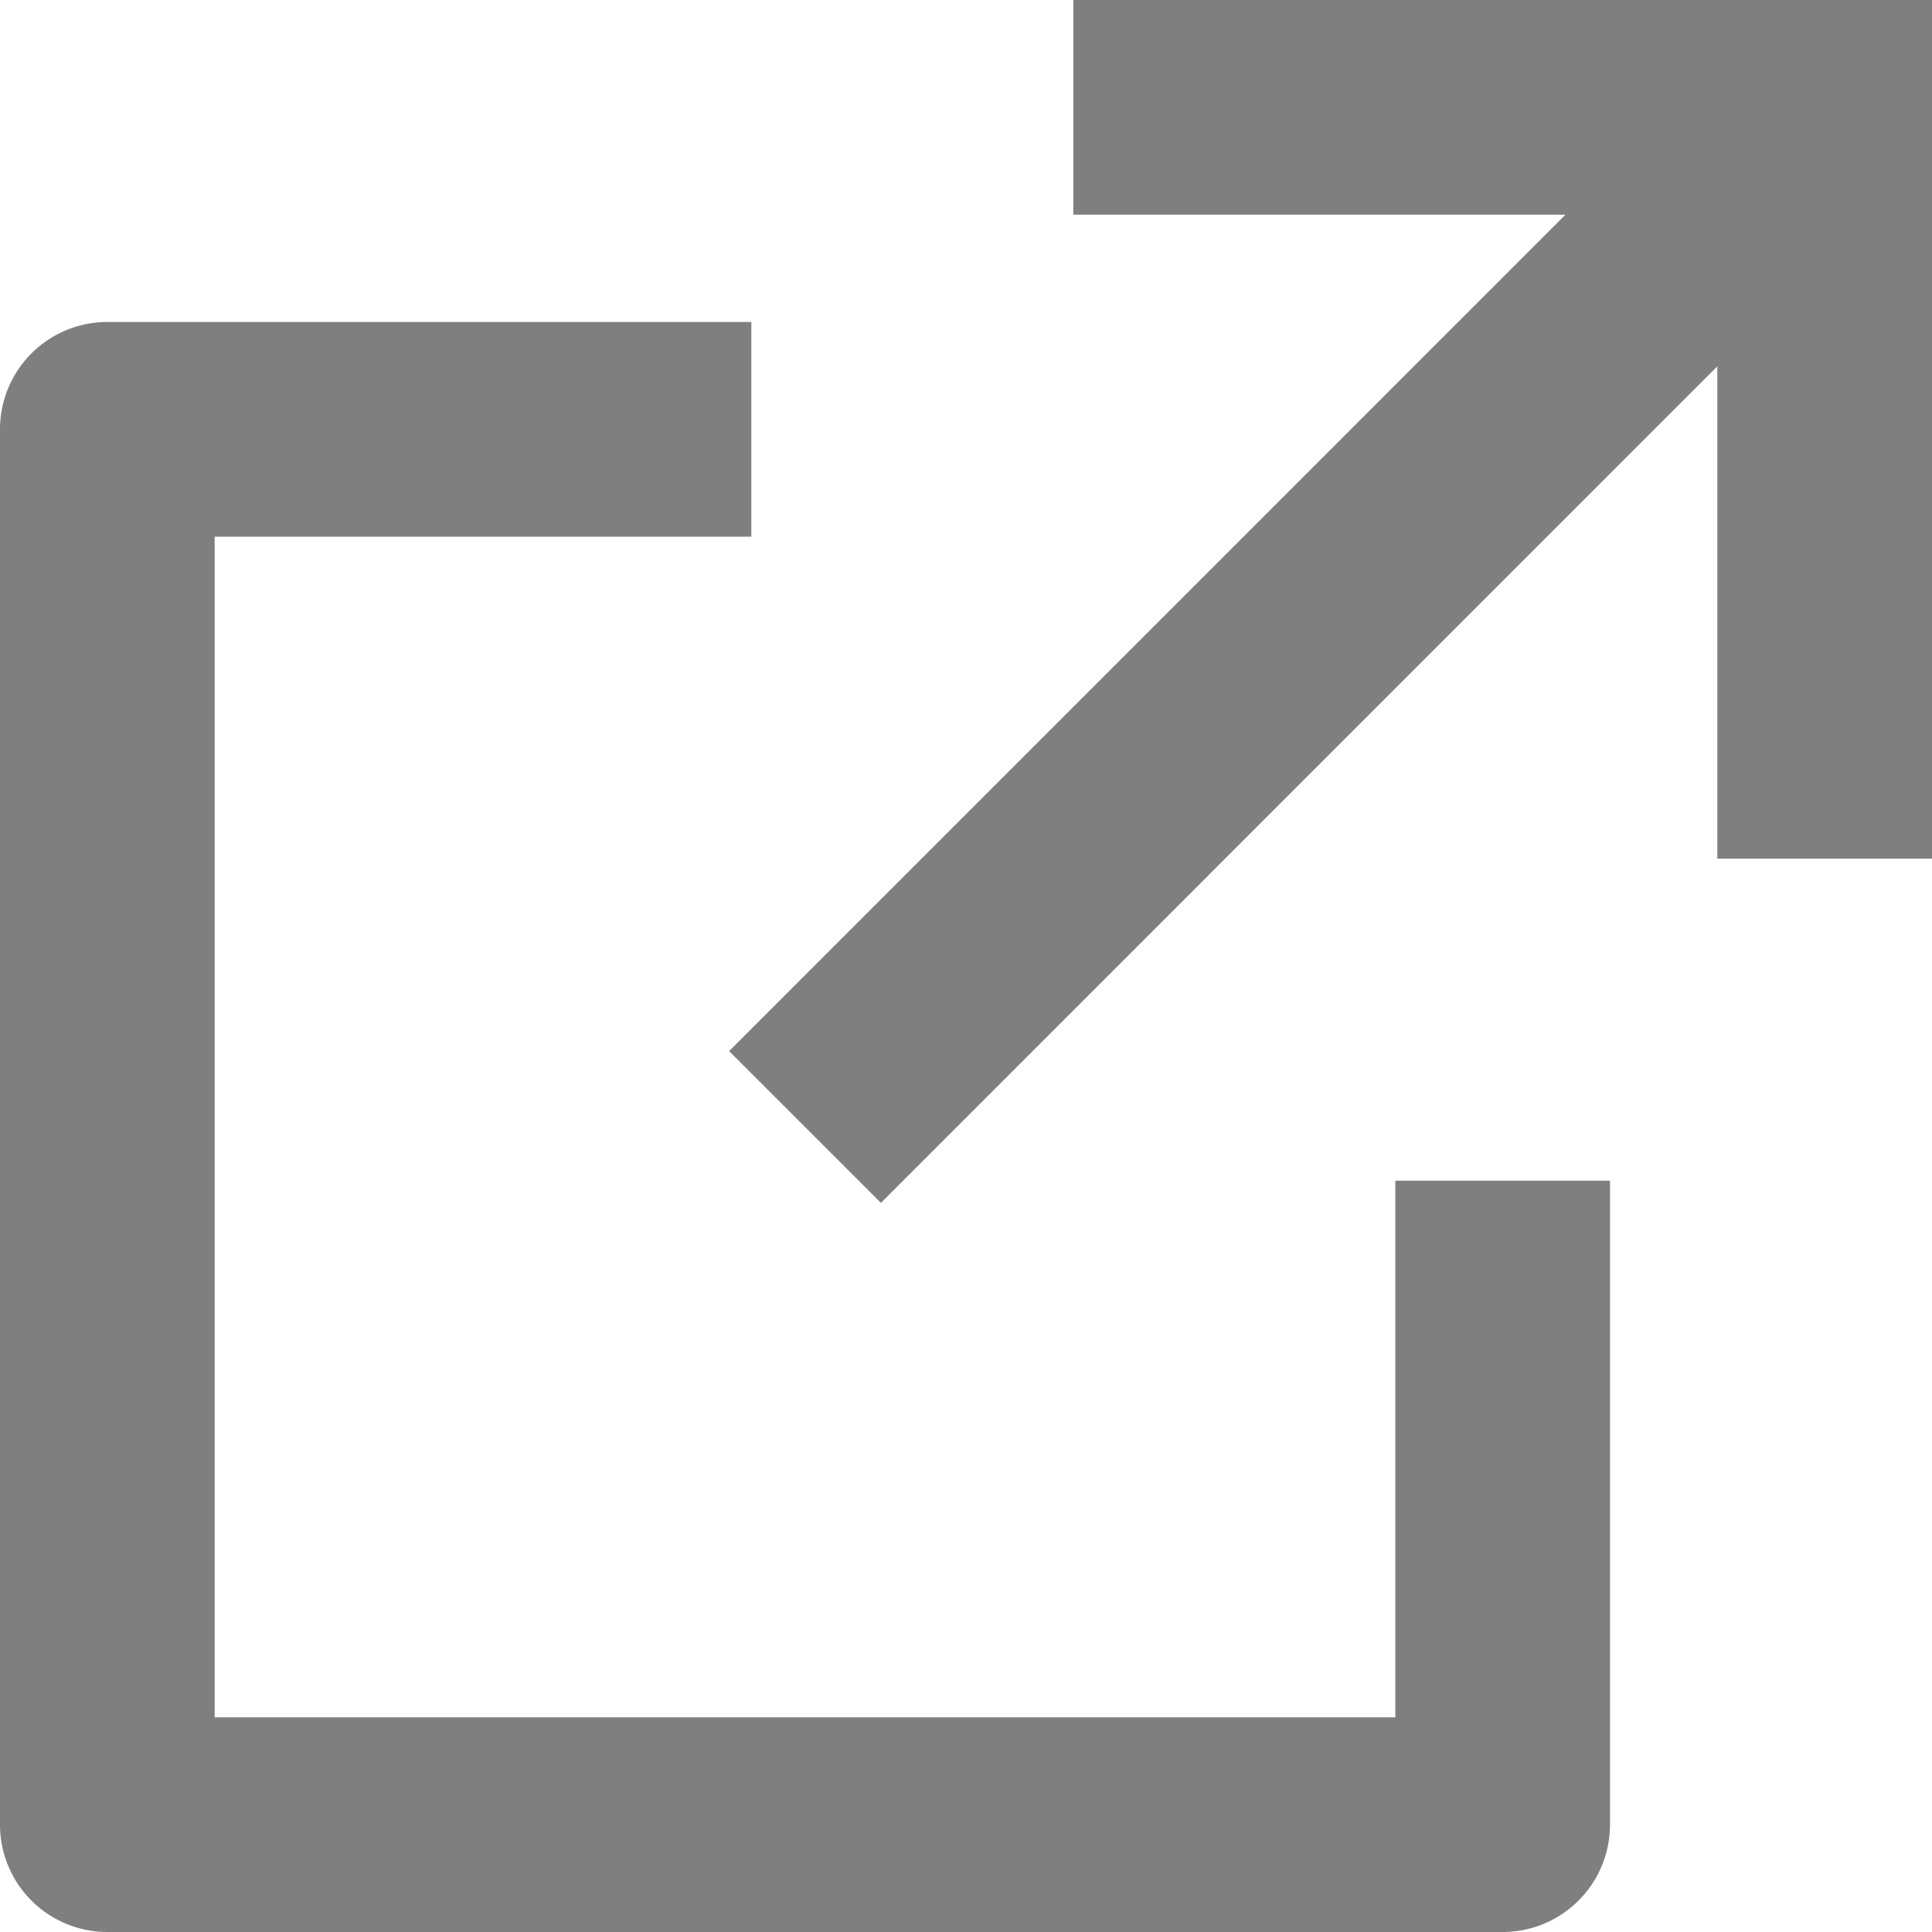
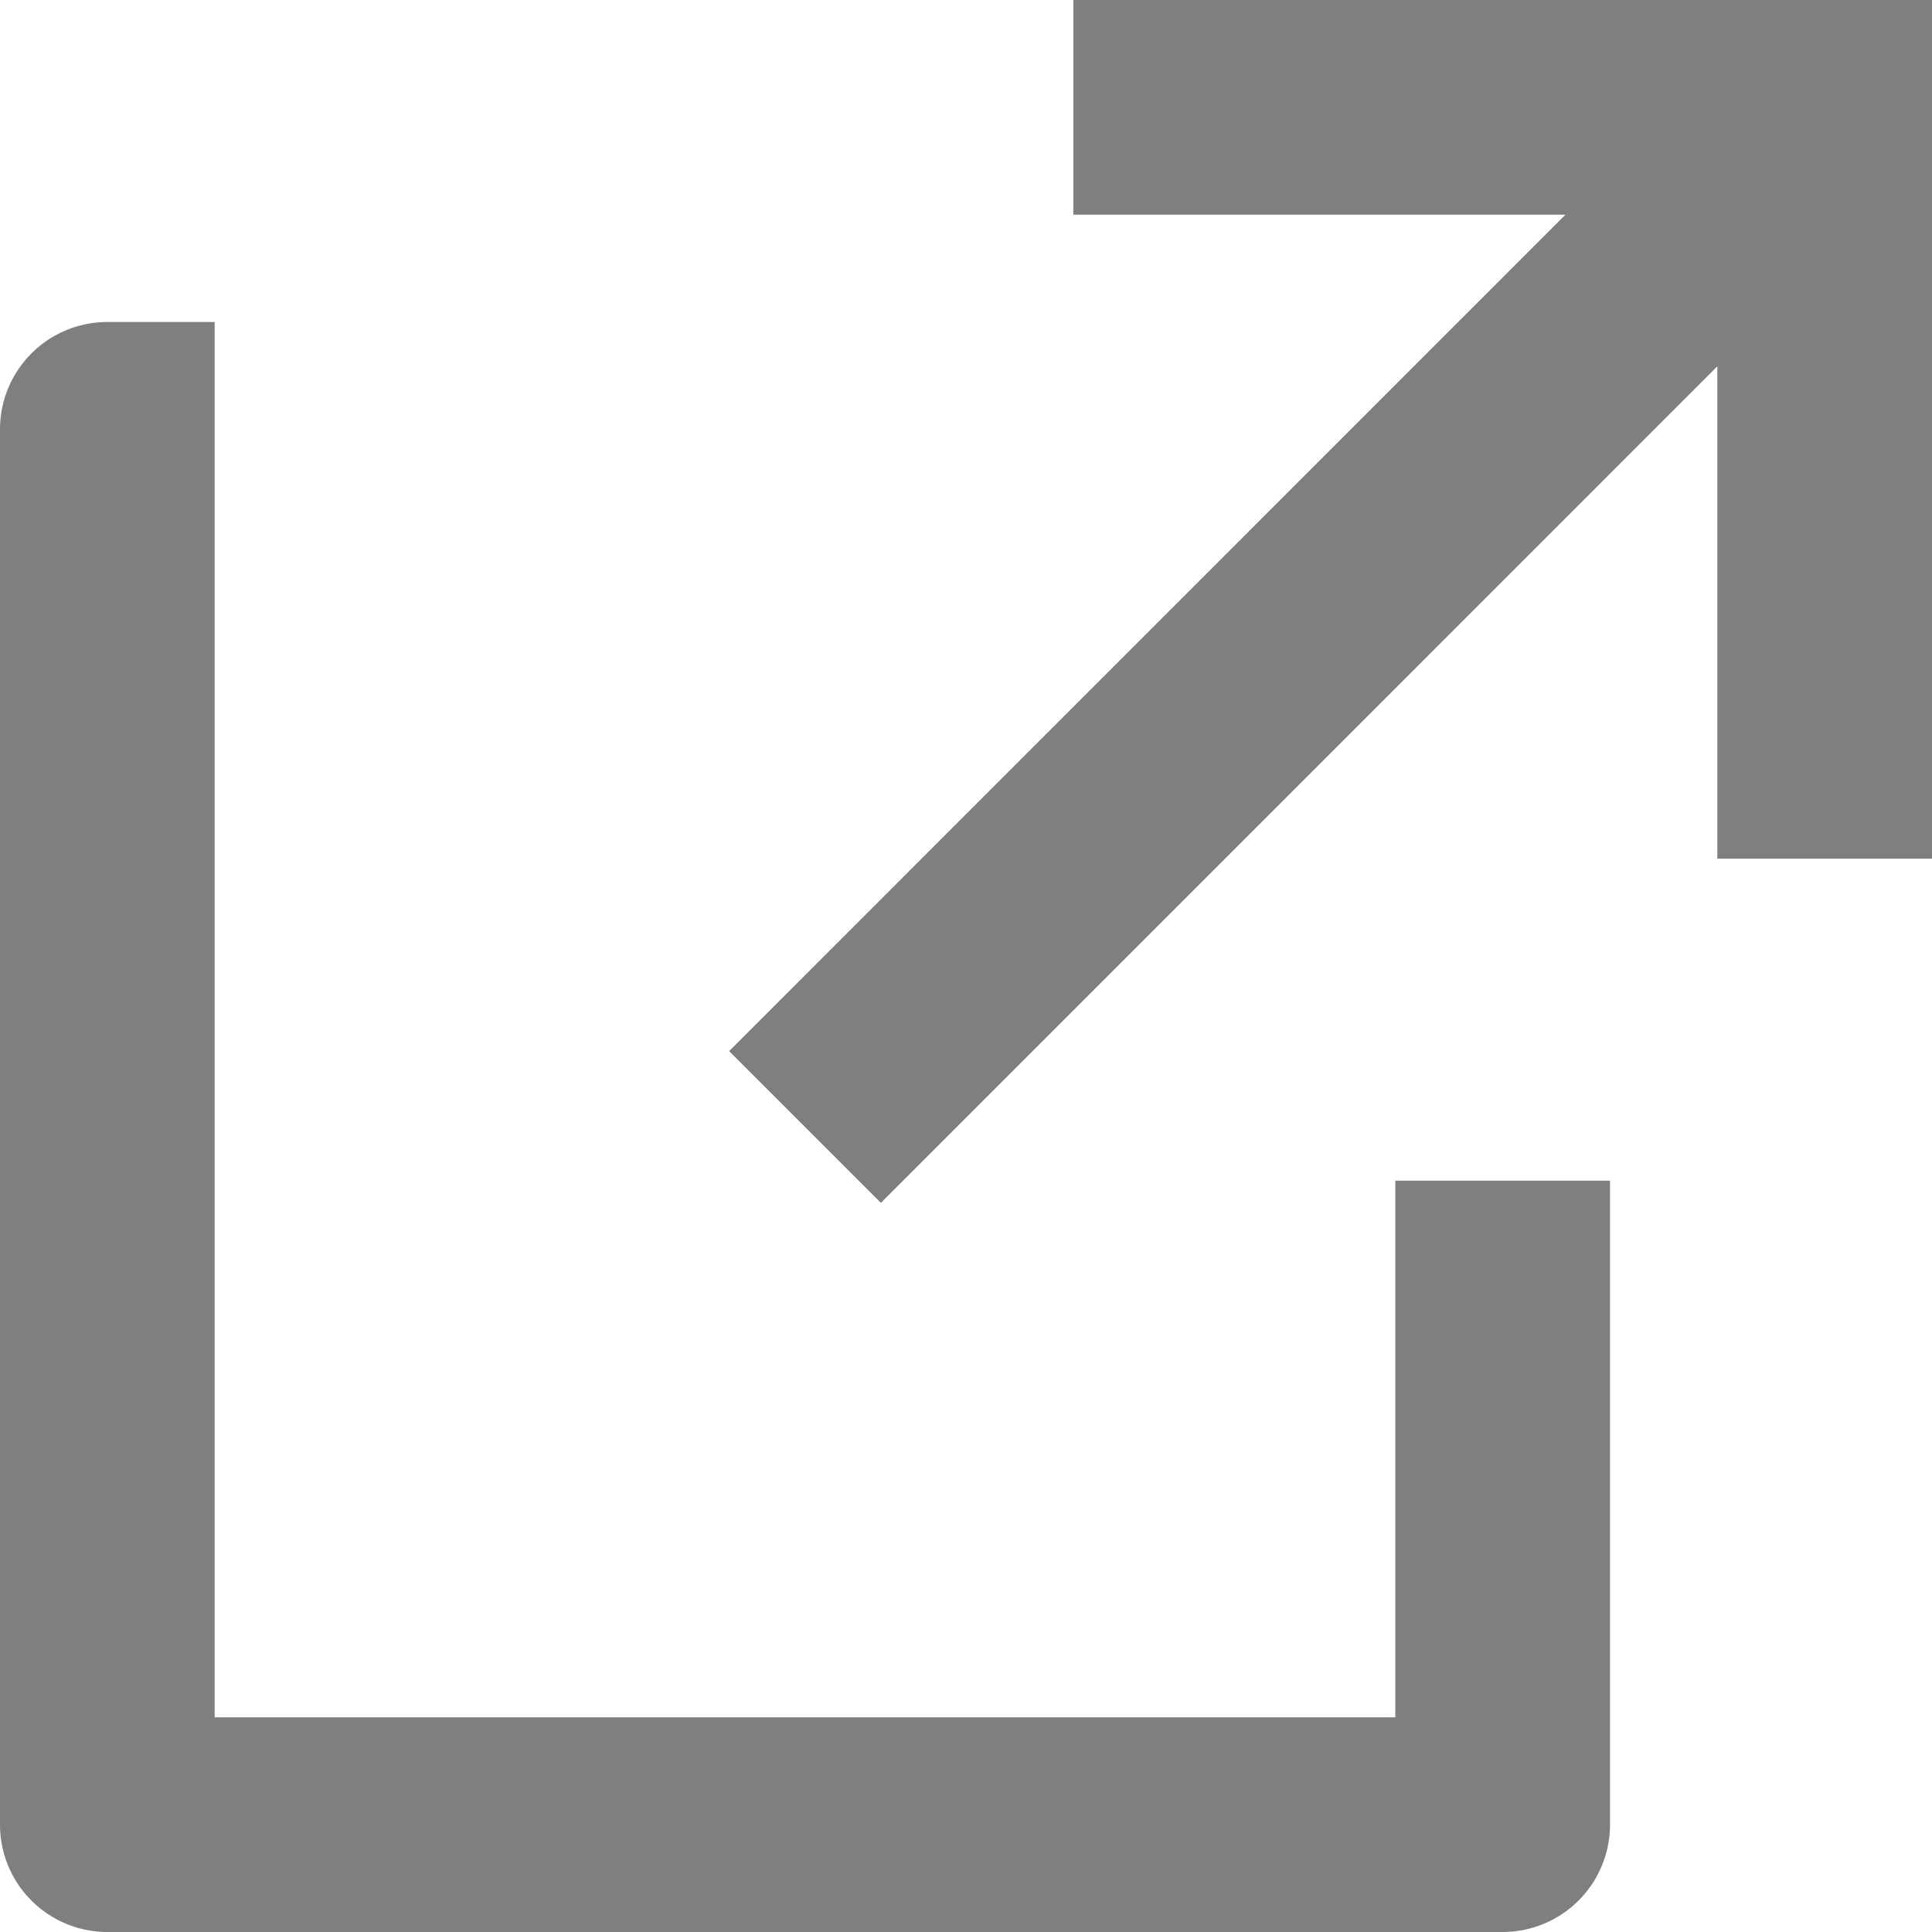
<svg xmlns="http://www.w3.org/2000/svg" width="18" height="18" viewBox="0 0 18 18">
-   <path id="パス_18810" data-name="パス 18810" d="M10,6V8H5V19H16V14h2v6a1,1,0,0,1-1,1H4a1,1,0,0,1-1-1V7A1,1,0,0,1,4,6ZM21,3v8H19V6.413l-7.793,7.794L9.793,12.793,17.585,5H13V3Z" transform="translate(-3 -3)" opacity="0.5" />
+   <path id="パス_18810" data-name="パス 18810" d="M10,6H5V19H16V14h2v6a1,1,0,0,1-1,1H4a1,1,0,0,1-1-1V7A1,1,0,0,1,4,6ZM21,3v8H19V6.413l-7.793,7.794L9.793,12.793,17.585,5H13V3Z" transform="translate(-3 -3)" opacity="0.5" />
</svg>